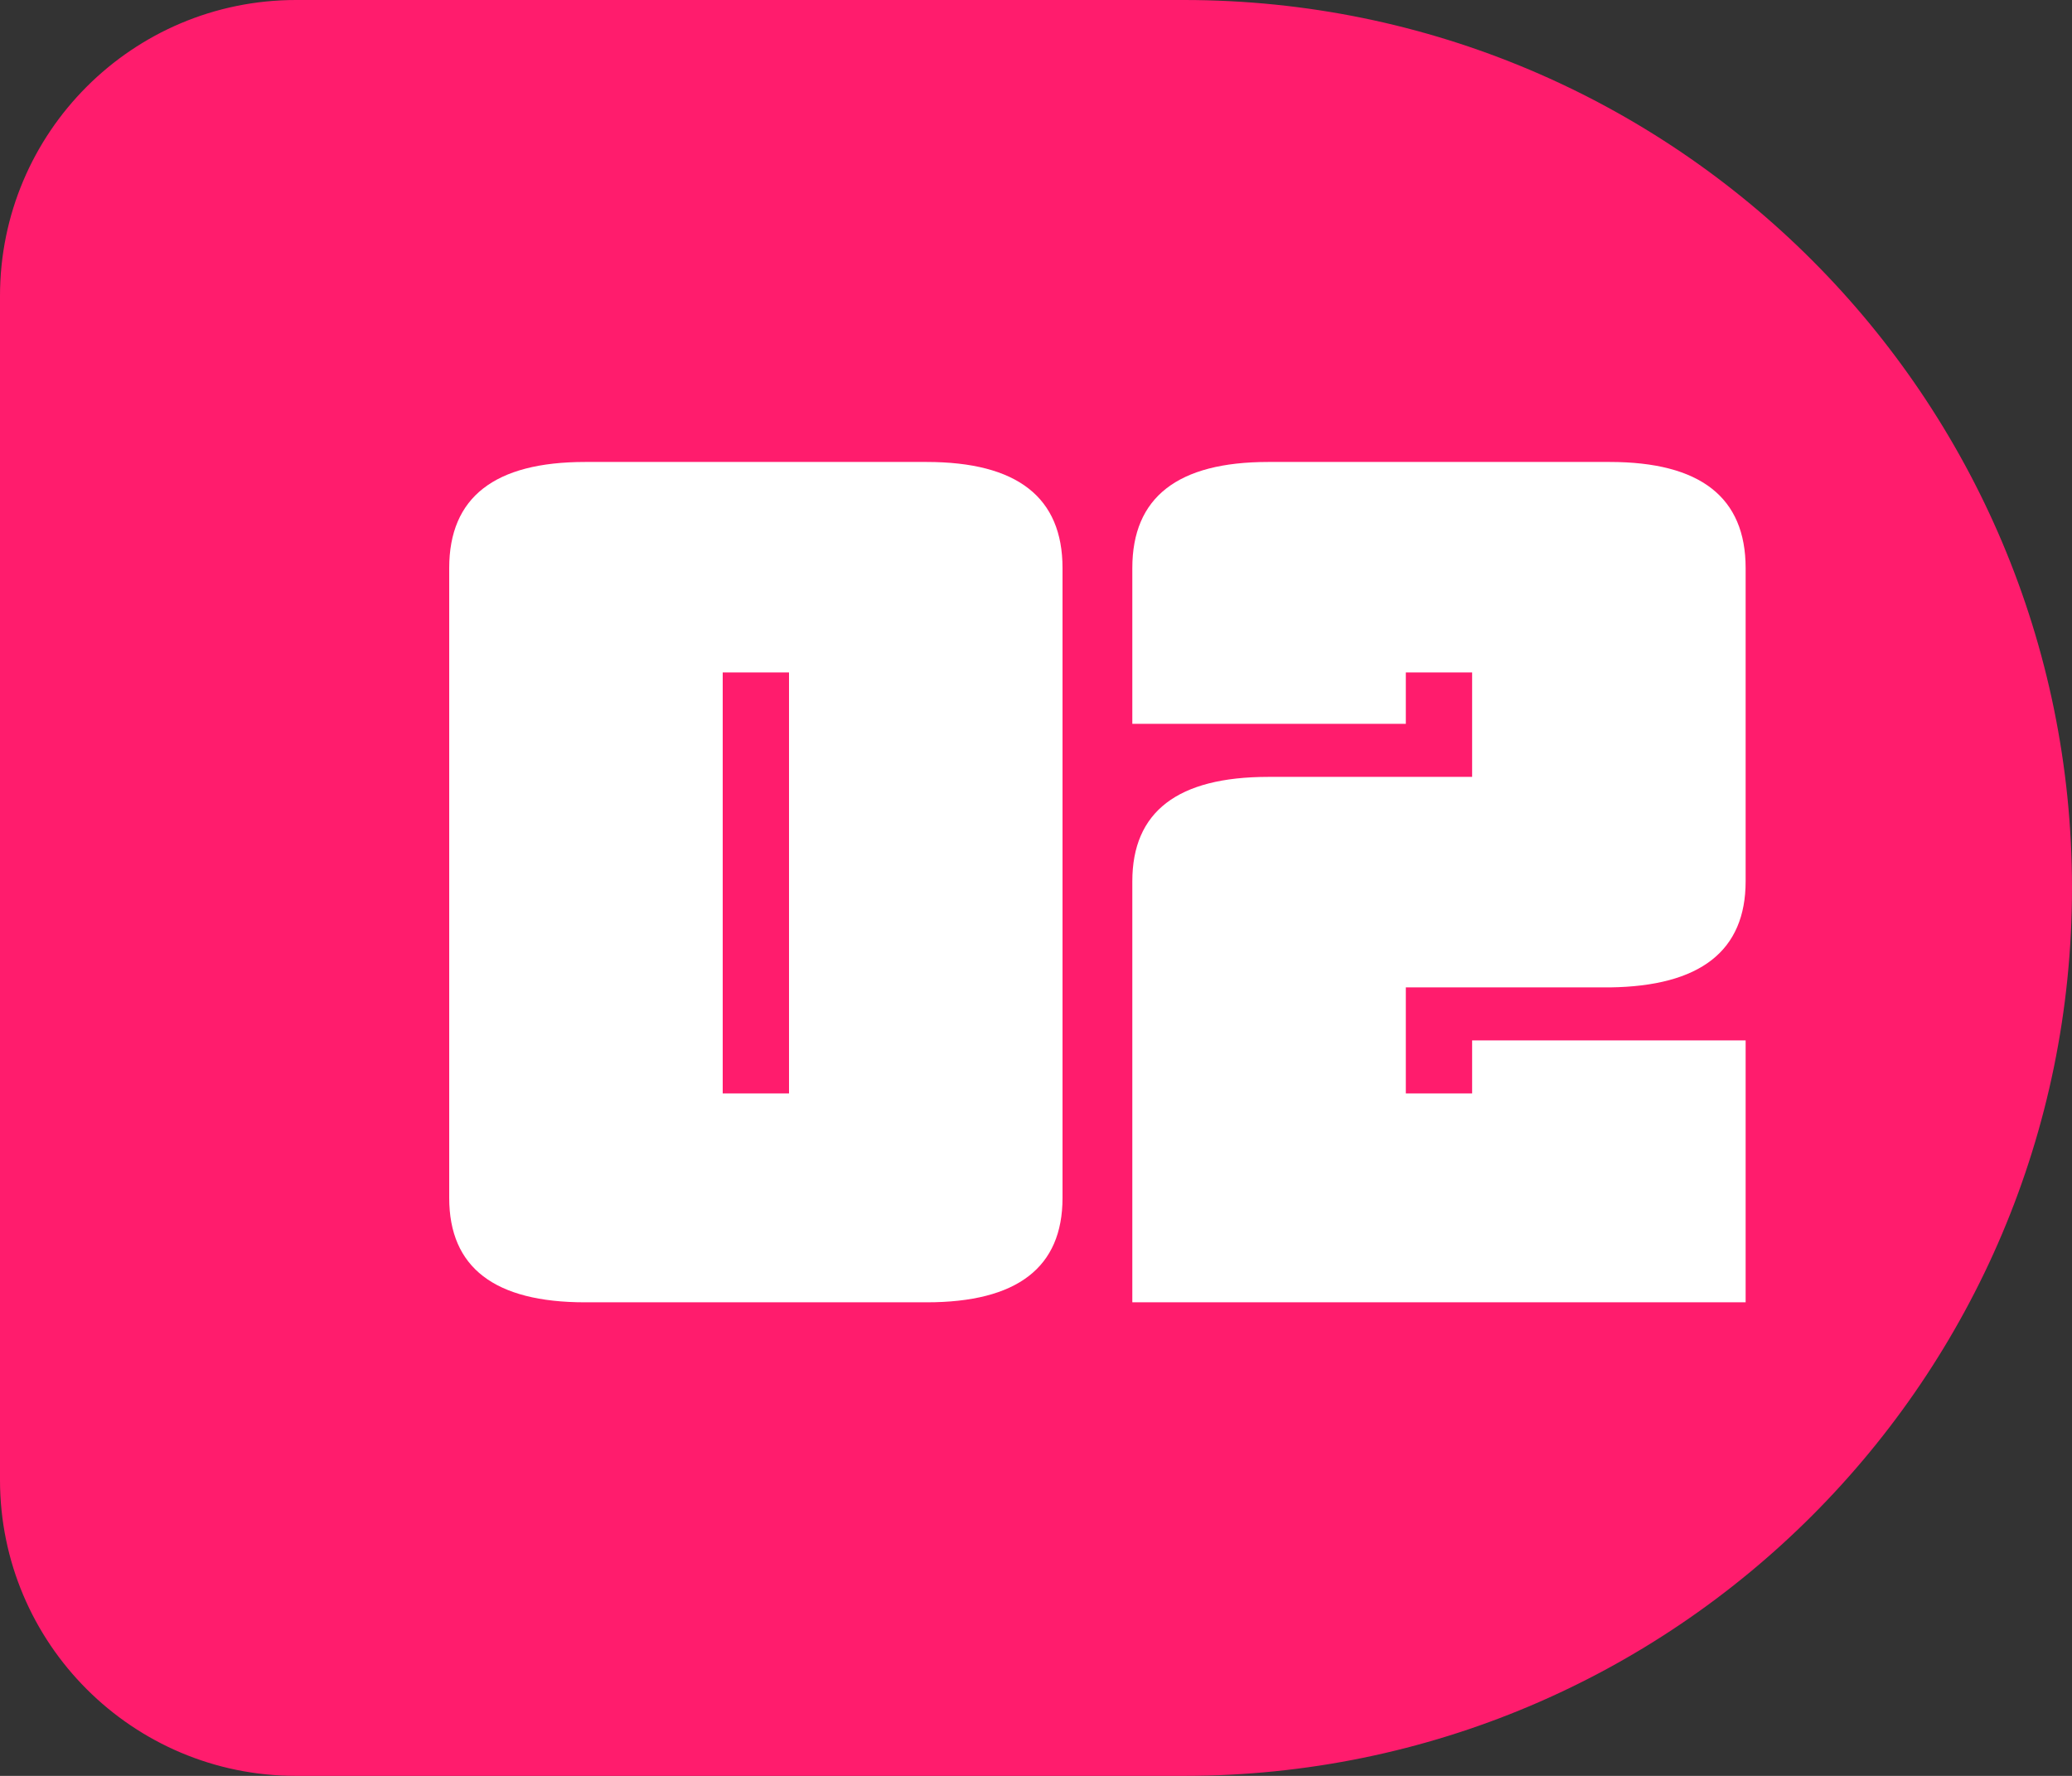
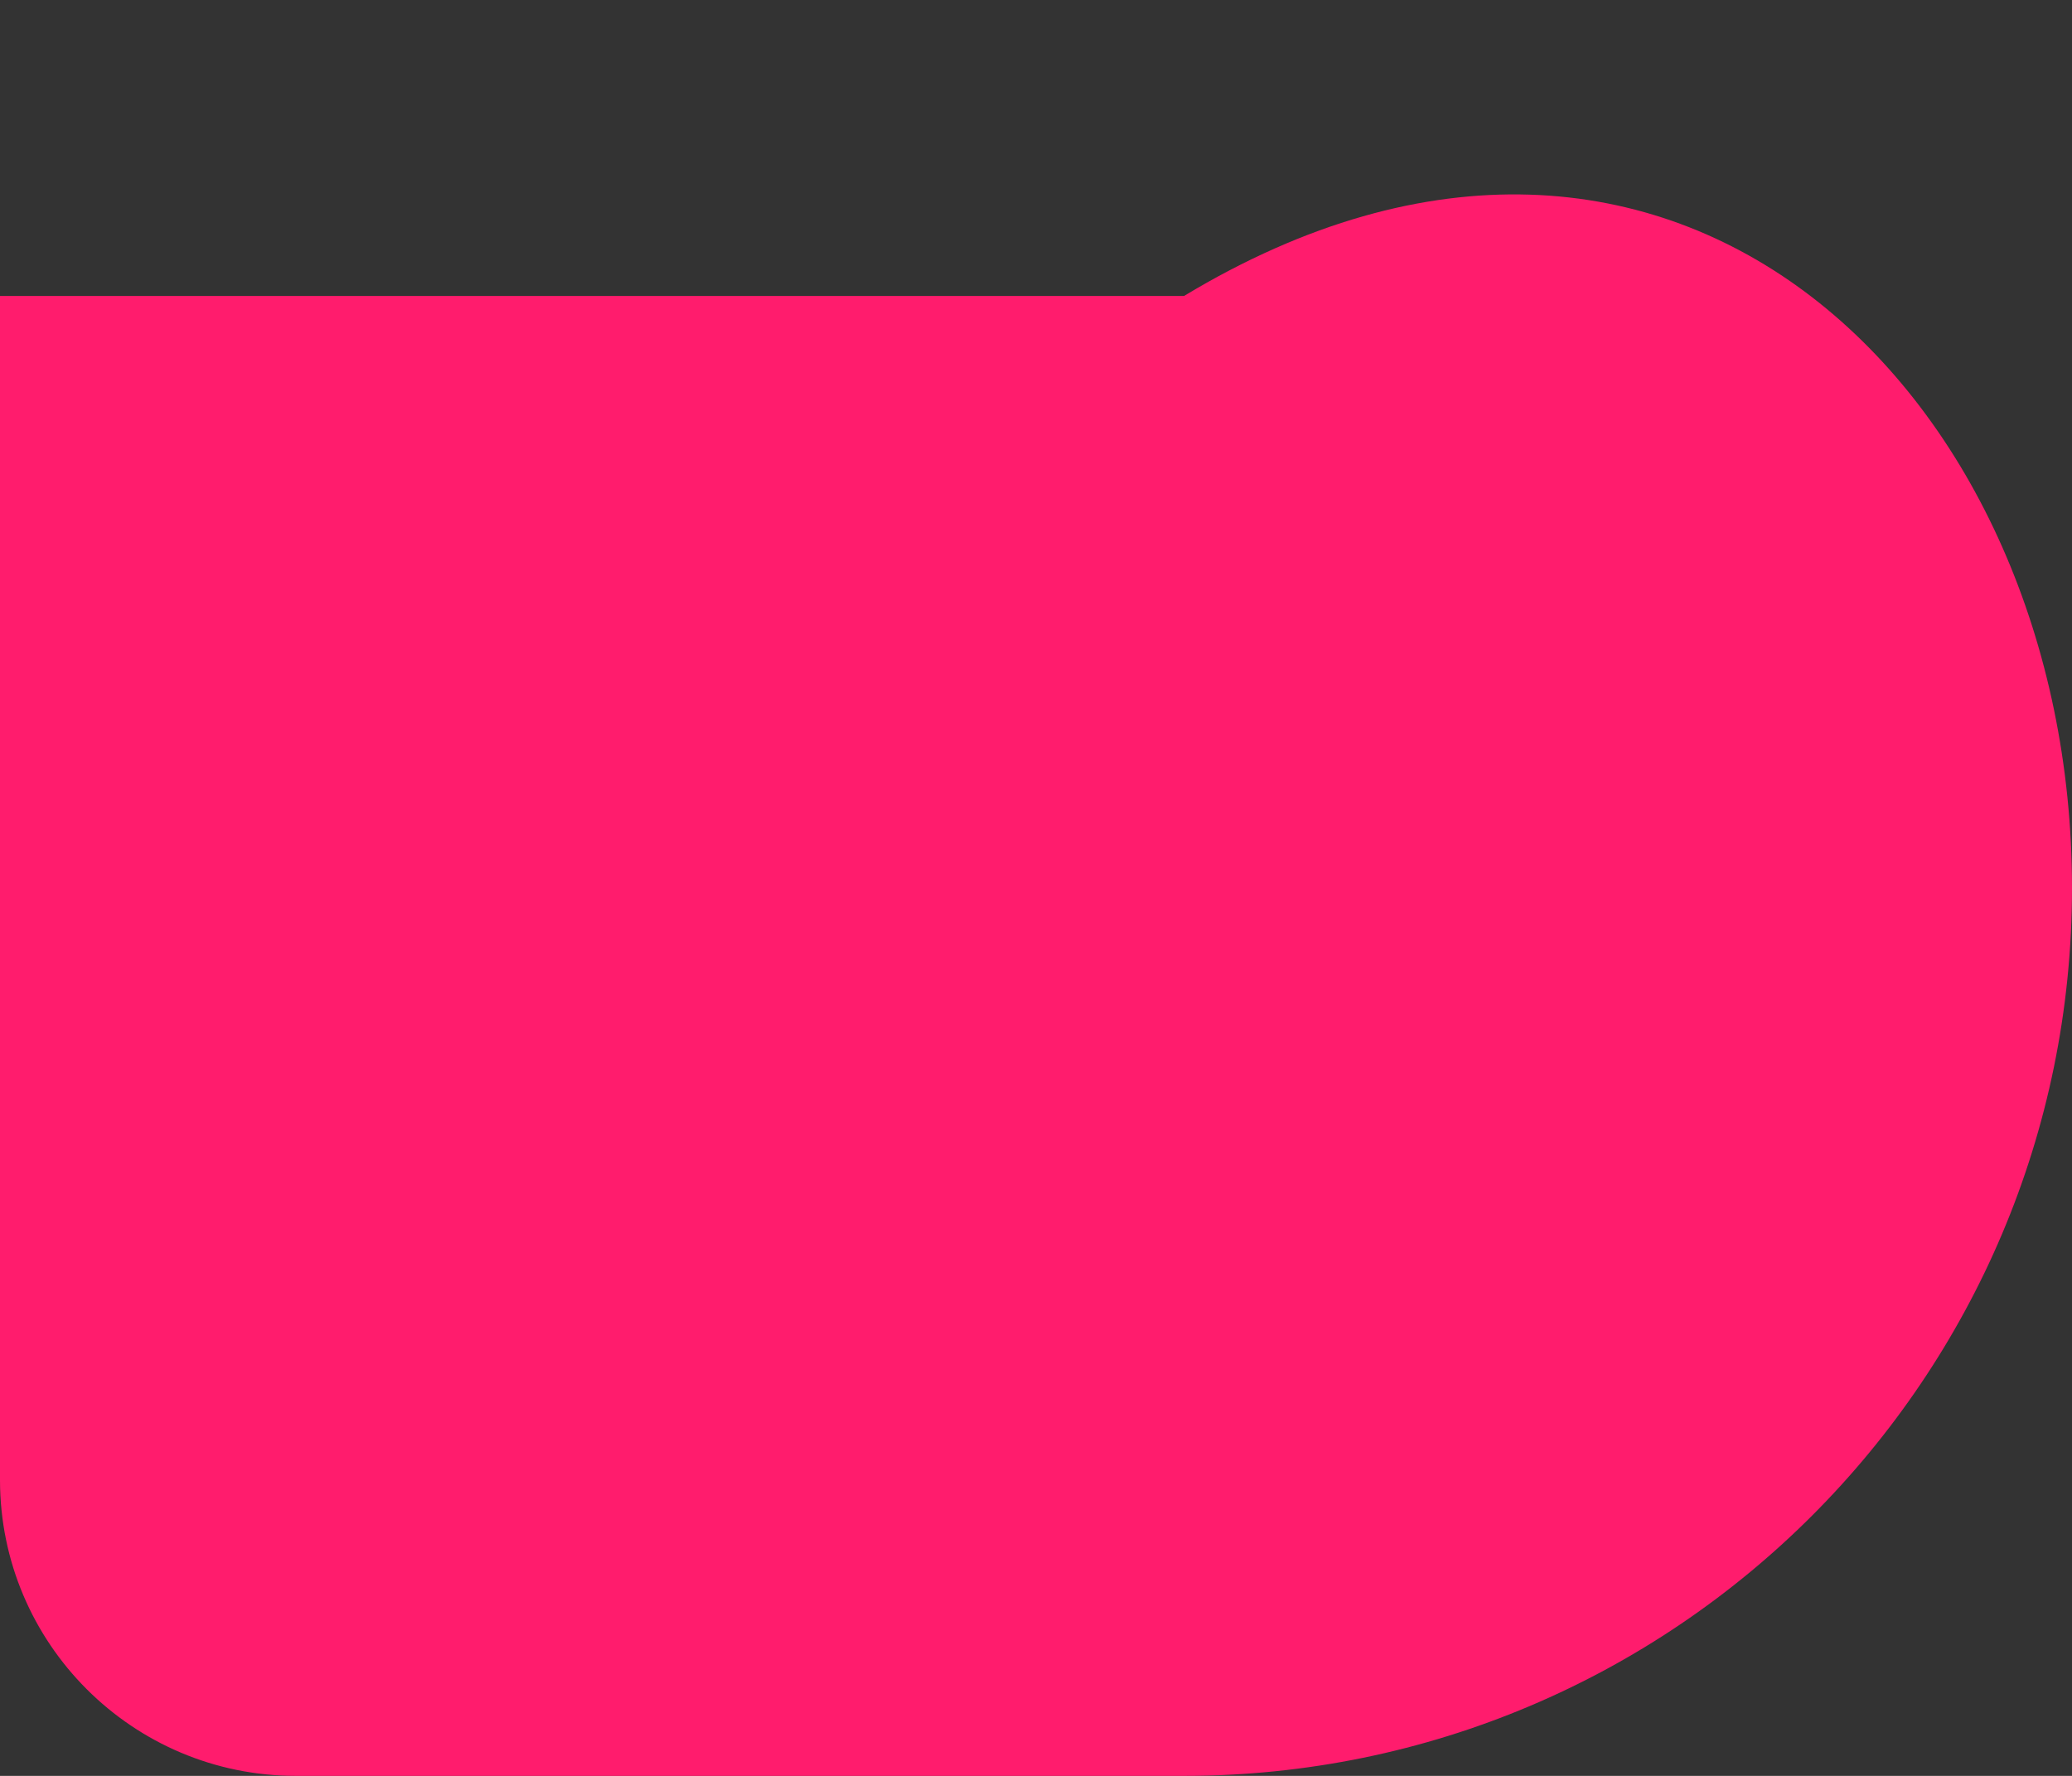
<svg xmlns="http://www.w3.org/2000/svg" width="35" height="30" viewBox="0 0 35 30" fill="none">
  <rect x="0" y="0" width="35" height="30" fill="#333333" stroke="none" />
-   <path d="M0 5C0 2.239 2.239 0 5 0H20C28.284 0 35 6.716 35 15V15C35 23.284 28.284 30 20 30H5C2.239 30 0 27.761 0 25V5Z" fill="#FF1C6D" />
-   <path d="M13.328 11.36H12.208V18.472H13.328V11.36ZM17.948 20.236C17.948 21.412 17.183 22 15.652 22H9.884C8.353 22 7.588 21.412 7.588 20.236V9.596C7.588 8.401 8.353 7.804 9.884 7.804H15.652C17.183 7.804 17.948 8.401 17.948 9.596V20.236ZM19.127 22V14.888C19.127 13.712 19.892 13.124 21.423 13.124H24.867V11.36H23.747V12.228H19.127V9.596C19.127 8.401 19.892 7.804 21.423 7.804H27.191C28.722 7.804 29.487 8.401 29.487 9.596V14.888C29.487 16.064 28.722 16.661 27.191 16.68H23.747V18.472H24.867V17.576H29.487V22H19.127Z" fill="white" />
+   <path d="M0 5H20C28.284 0 35 6.716 35 15V15C35 23.284 28.284 30 20 30H5C2.239 30 0 27.761 0 25V5Z" fill="#FF1C6D" />
</svg>